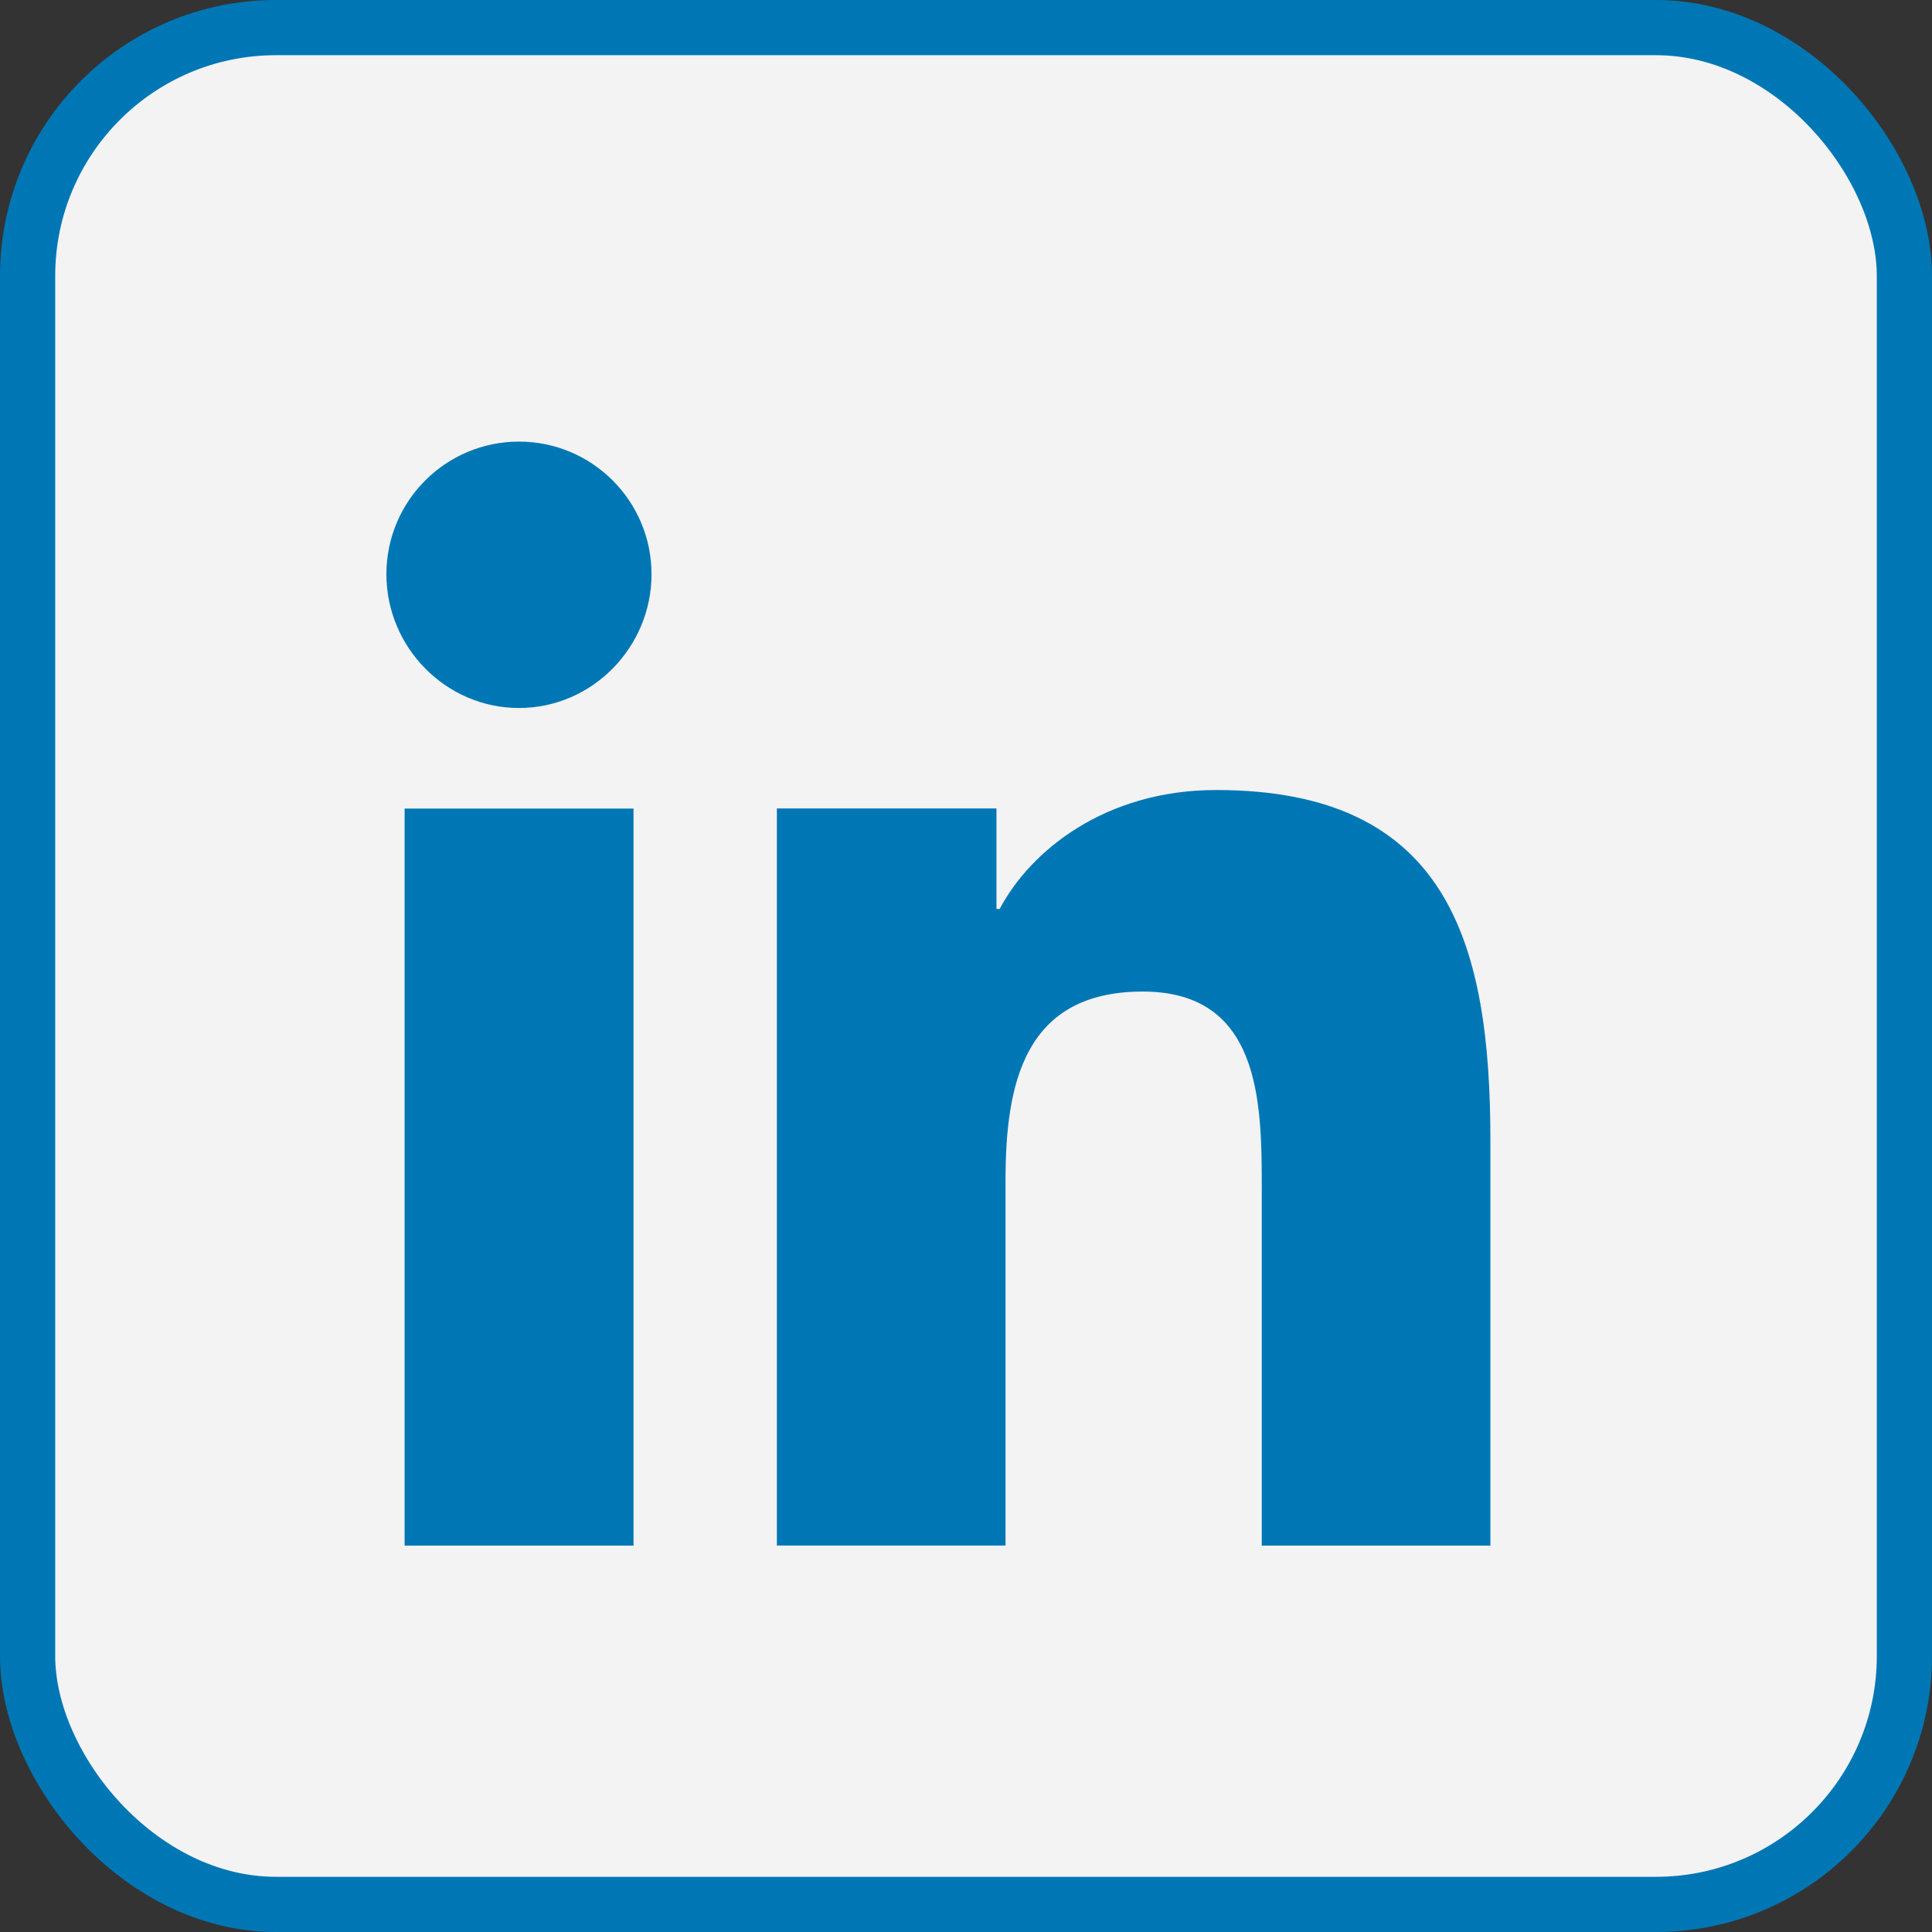
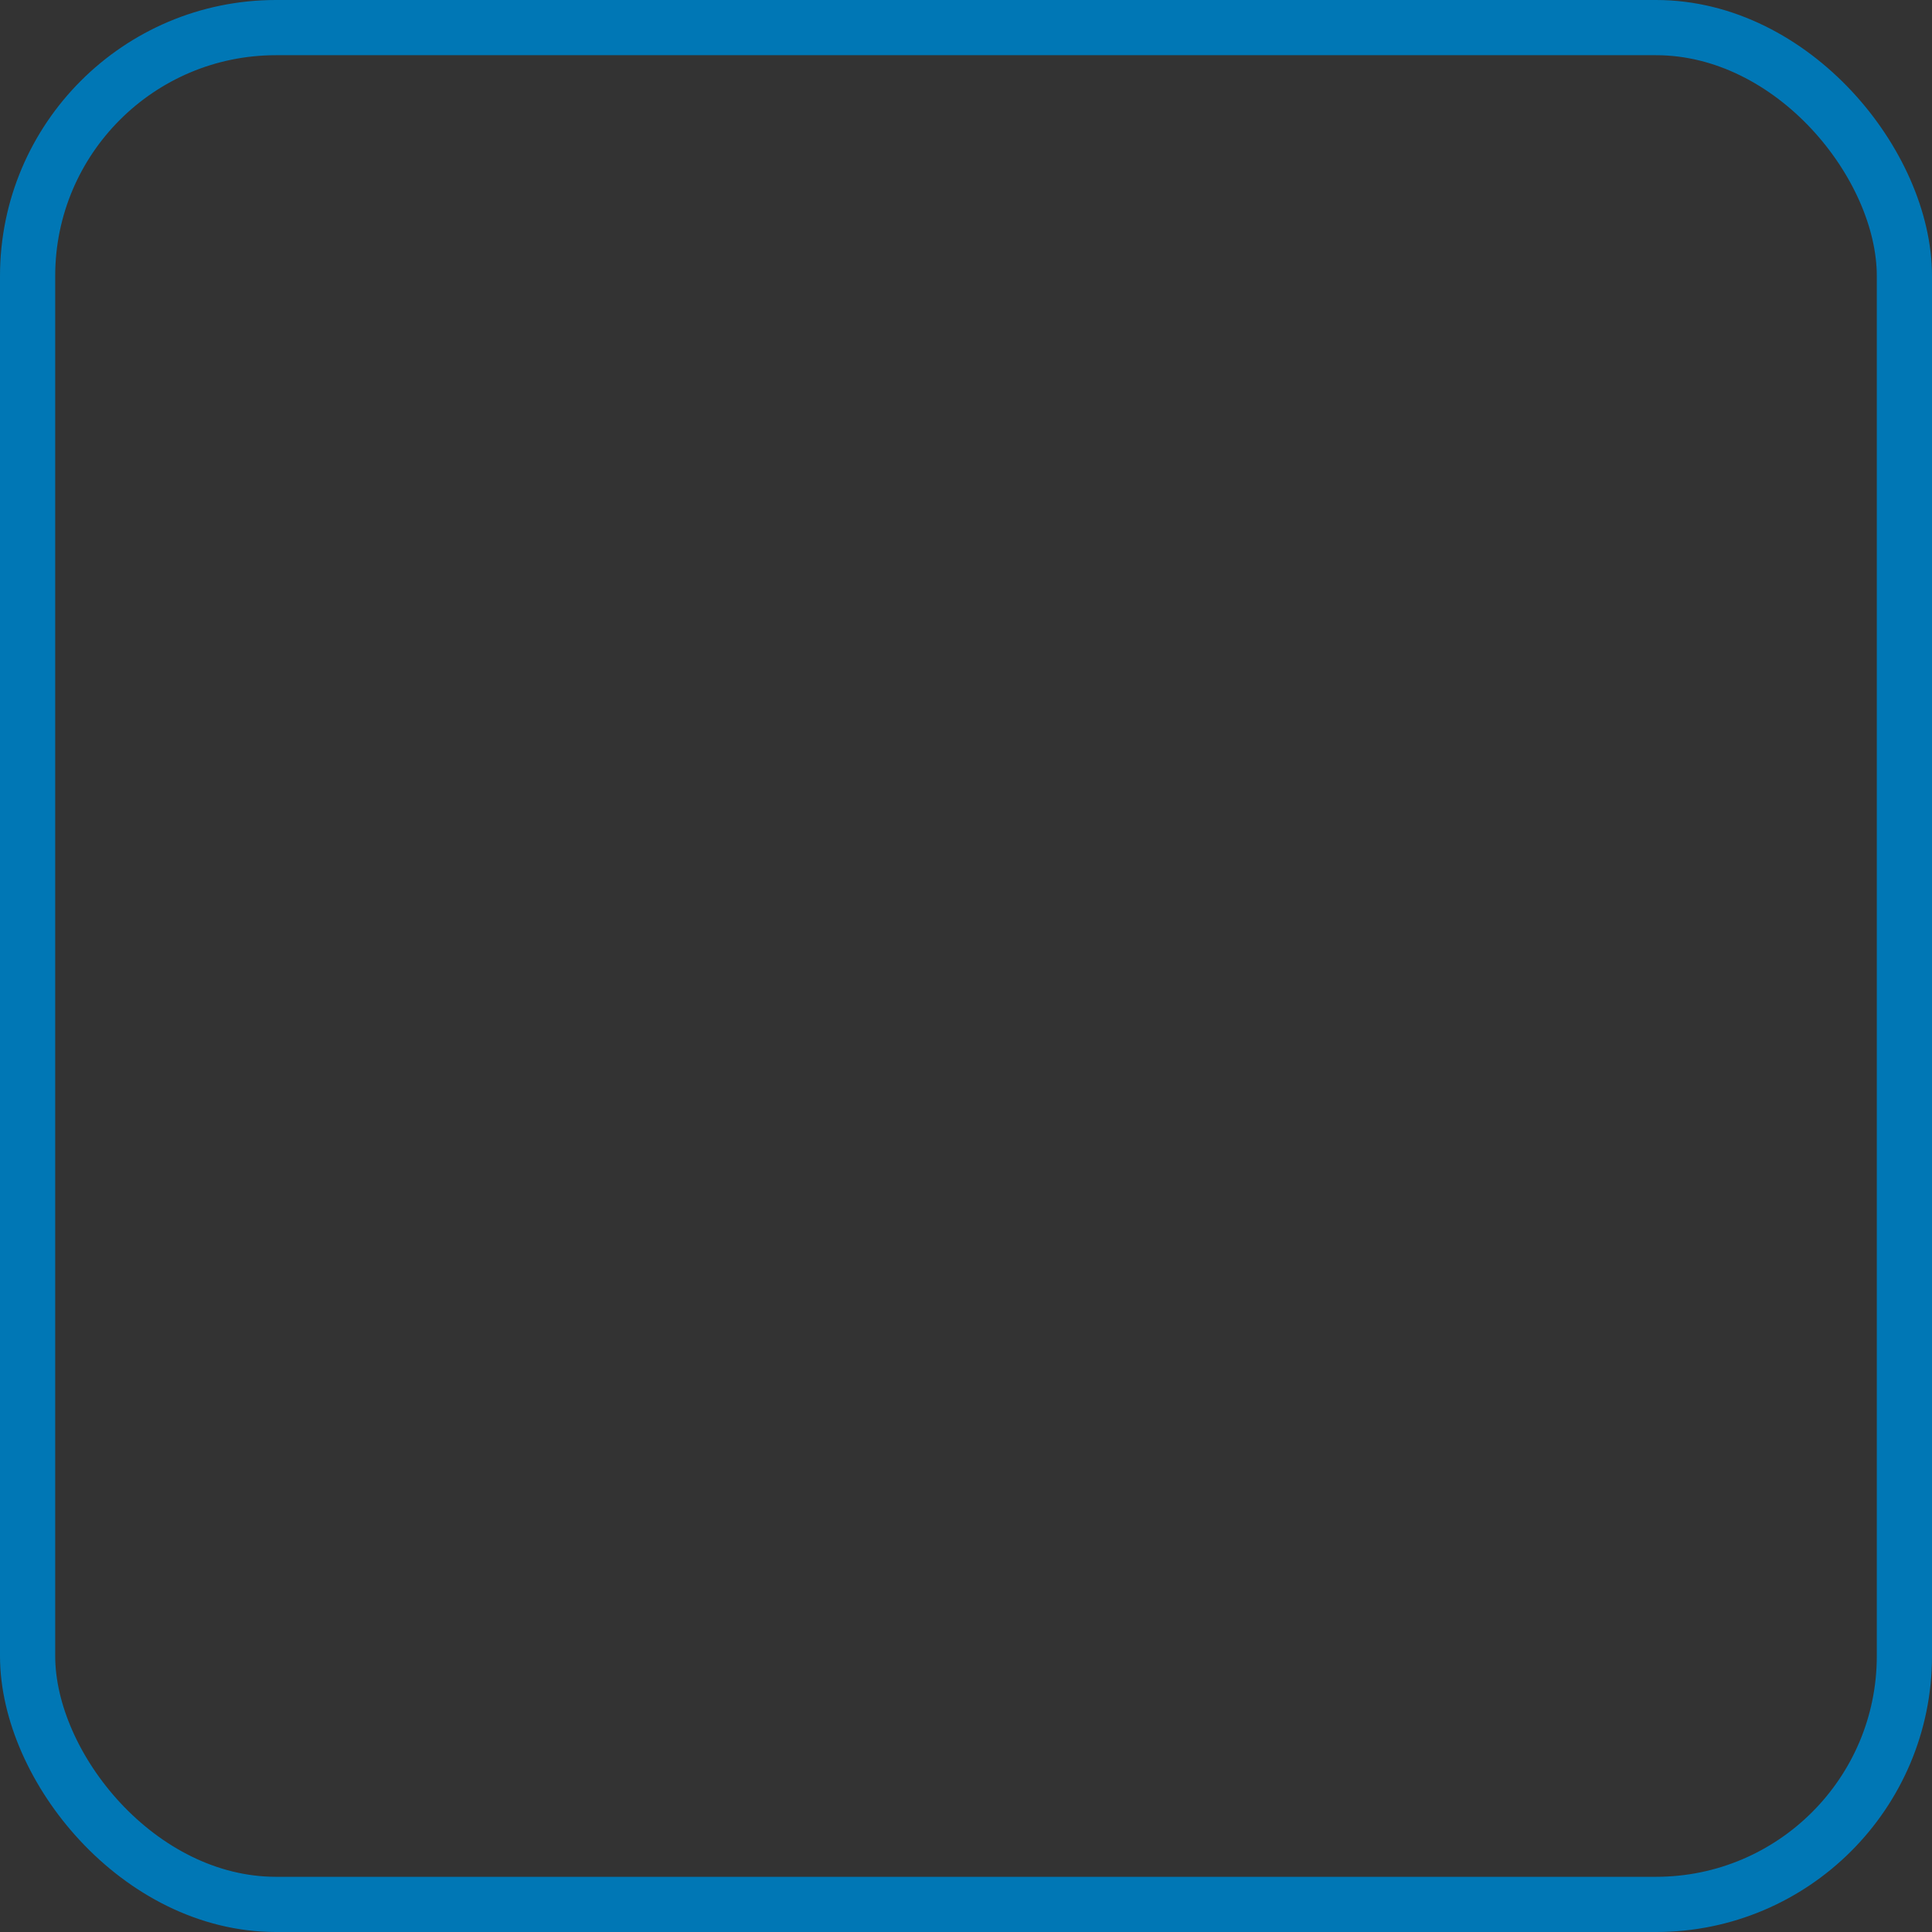
<svg xmlns="http://www.w3.org/2000/svg" width="35" height="35" viewBox="0 0 35 35" fill="none">
  <rect x="0" y="0" width="35" height="35" fill="#333333" stroke="none" />
-   <rect x="0.5" y="0.5" width="34" height="34" rx="4.5" fill="#F3F3F3" />
  <rect x="0.5" y="0.5" width="34" height="34" rx="4.5" stroke="#0077B5" />
  <g clip-path="url(#clip0_42_1283)">
-     <path d="M26.995 28L27 27.999V20.664C27 17.076 26.227 14.312 22.032 14.312C20.016 14.312 18.663 15.418 18.11 16.467H18.052V14.646H14.074V27.999H18.216V21.387C18.216 19.646 18.546 17.963 20.702 17.963C22.826 17.963 22.858 19.95 22.858 21.499V28H26.995Z" fill="#0077B5" />
-     <path d="M7.33 14.648H11.477V28H7.33V14.648Z" fill="#0077B5" />
    <path d="M9.402 8C8.076 8 7 9.076 7 10.402C7 11.727 8.076 12.826 9.402 12.826C10.727 12.826 11.803 11.727 11.803 10.402C11.803 9.076 10.727 8 9.402 8Z" fill="#0077B5" />
  </g>
  <defs>
    <clipPath id="clip0_42_1283">
-       <rect width="20" height="20" fill="white" transform="translate(7 8)" />
-     </clipPath>
+       </clipPath>
  </defs>
</svg>